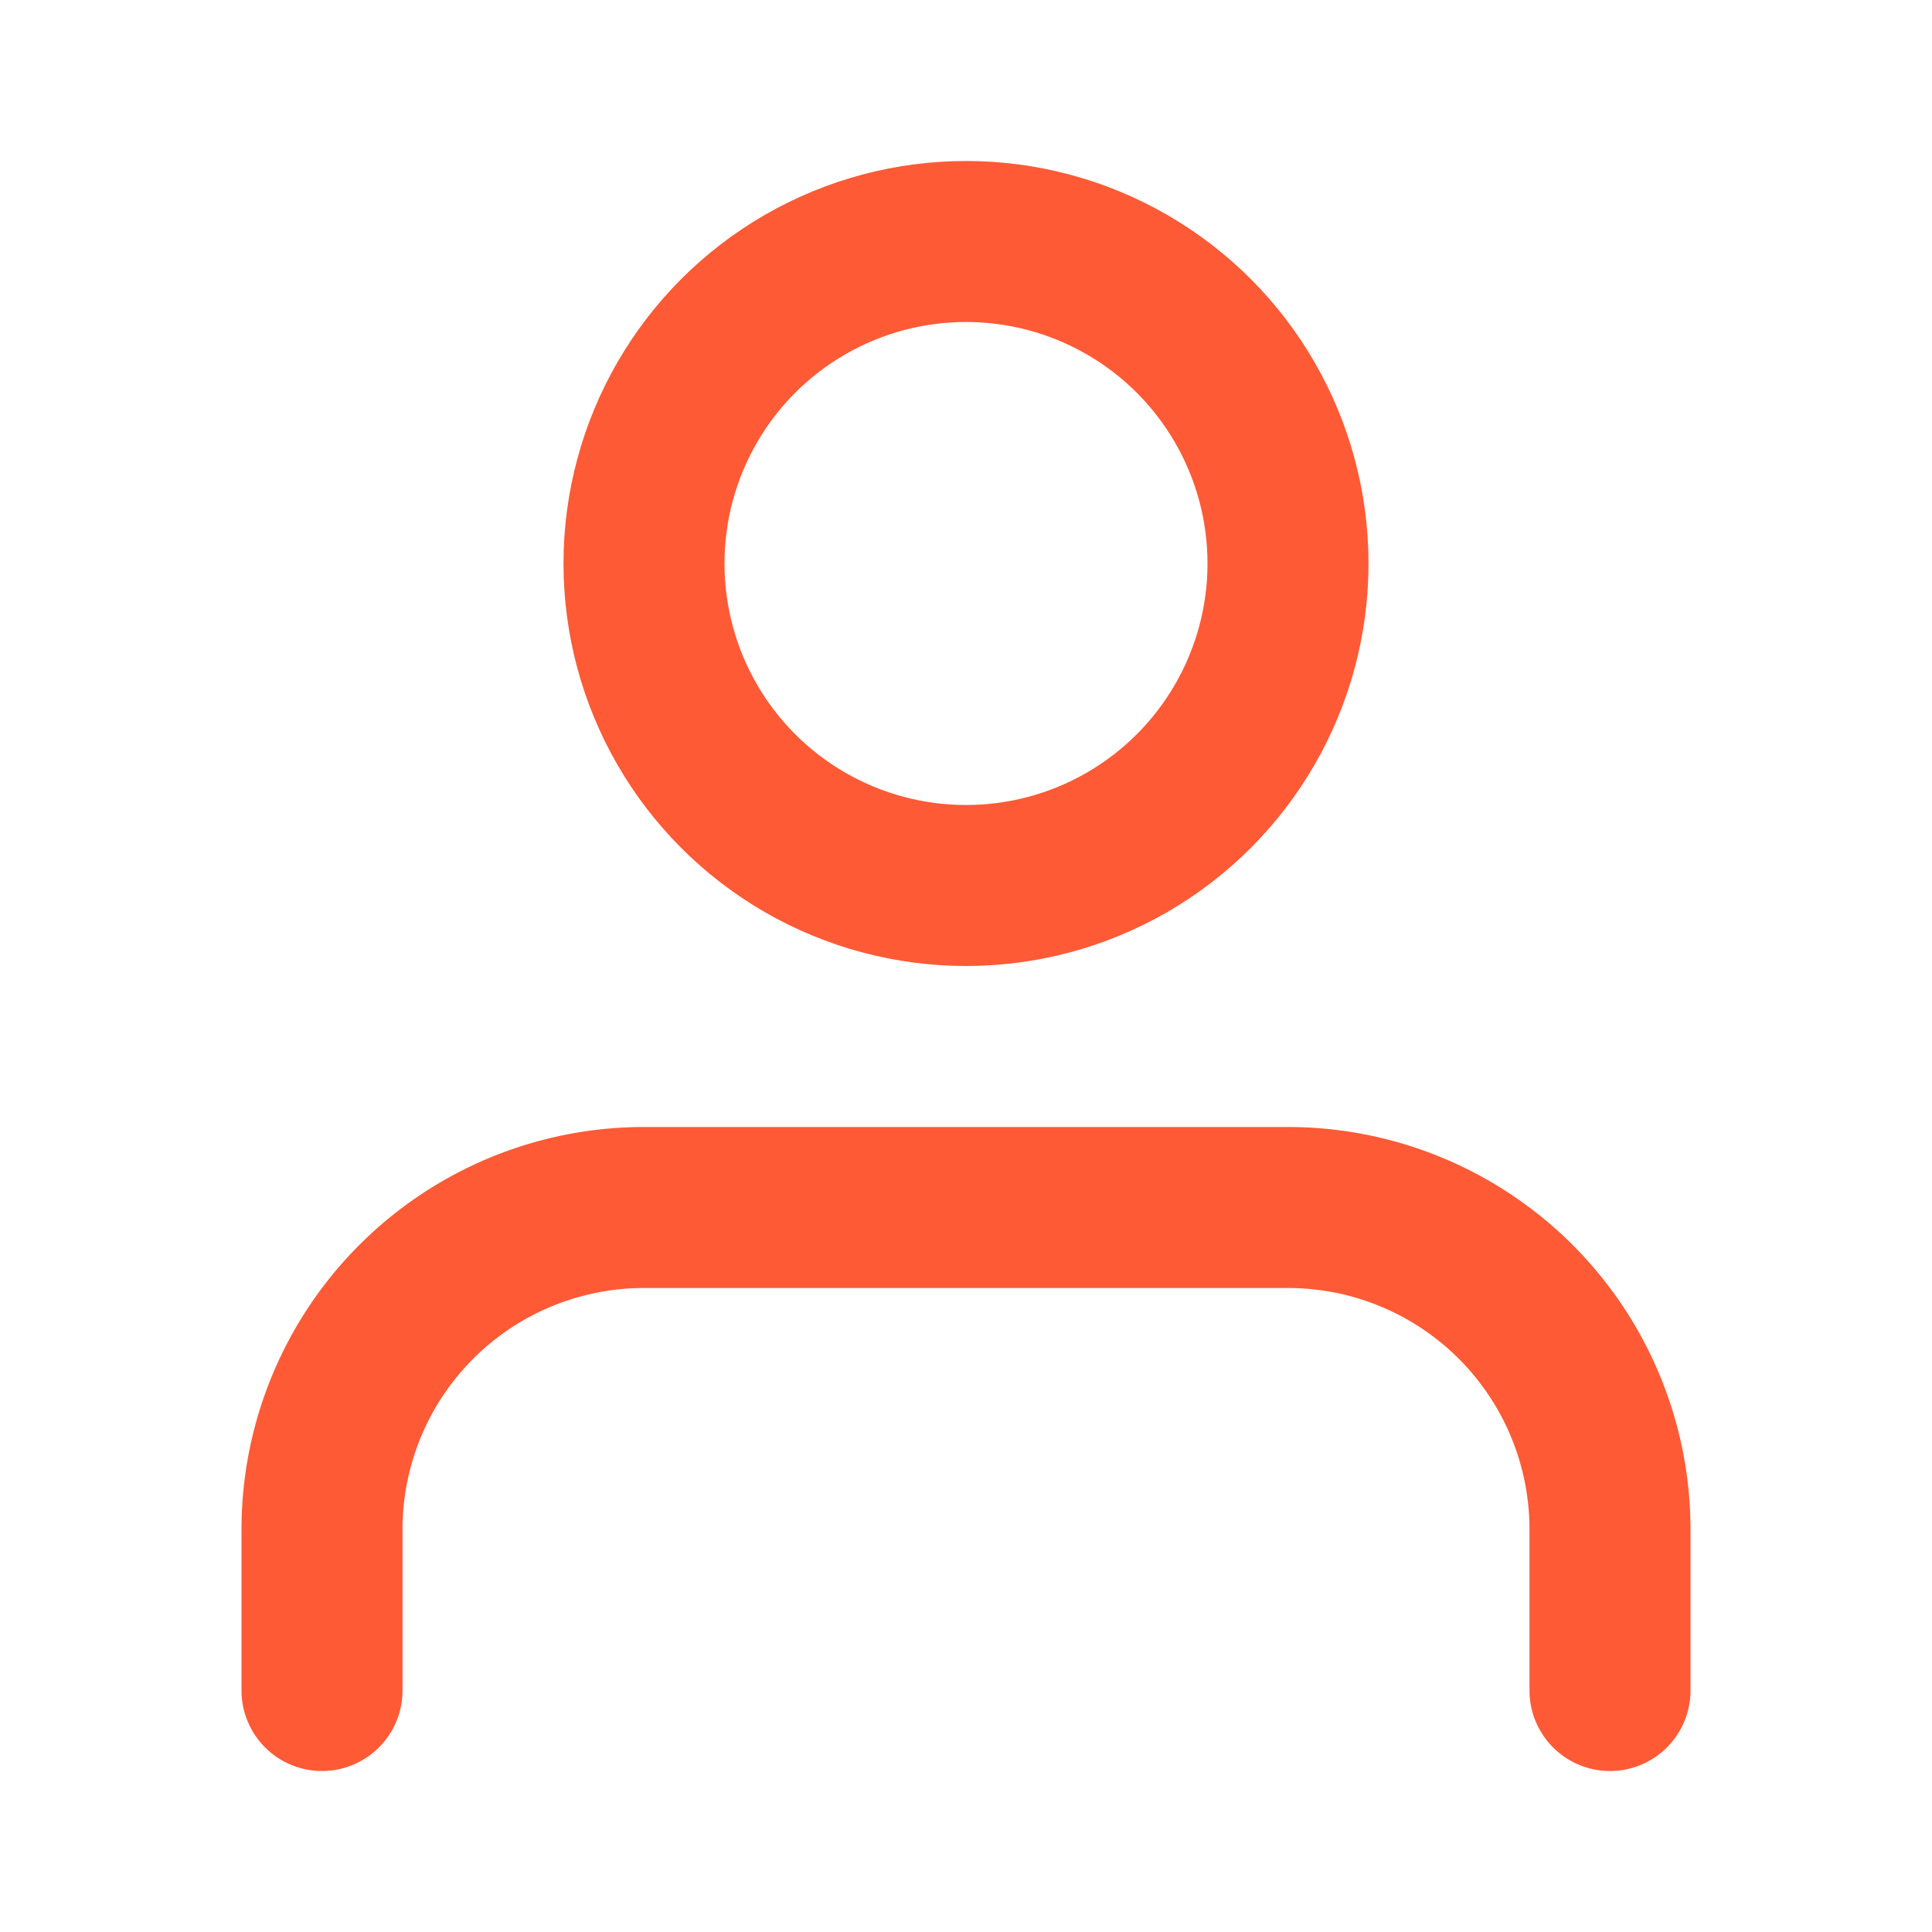
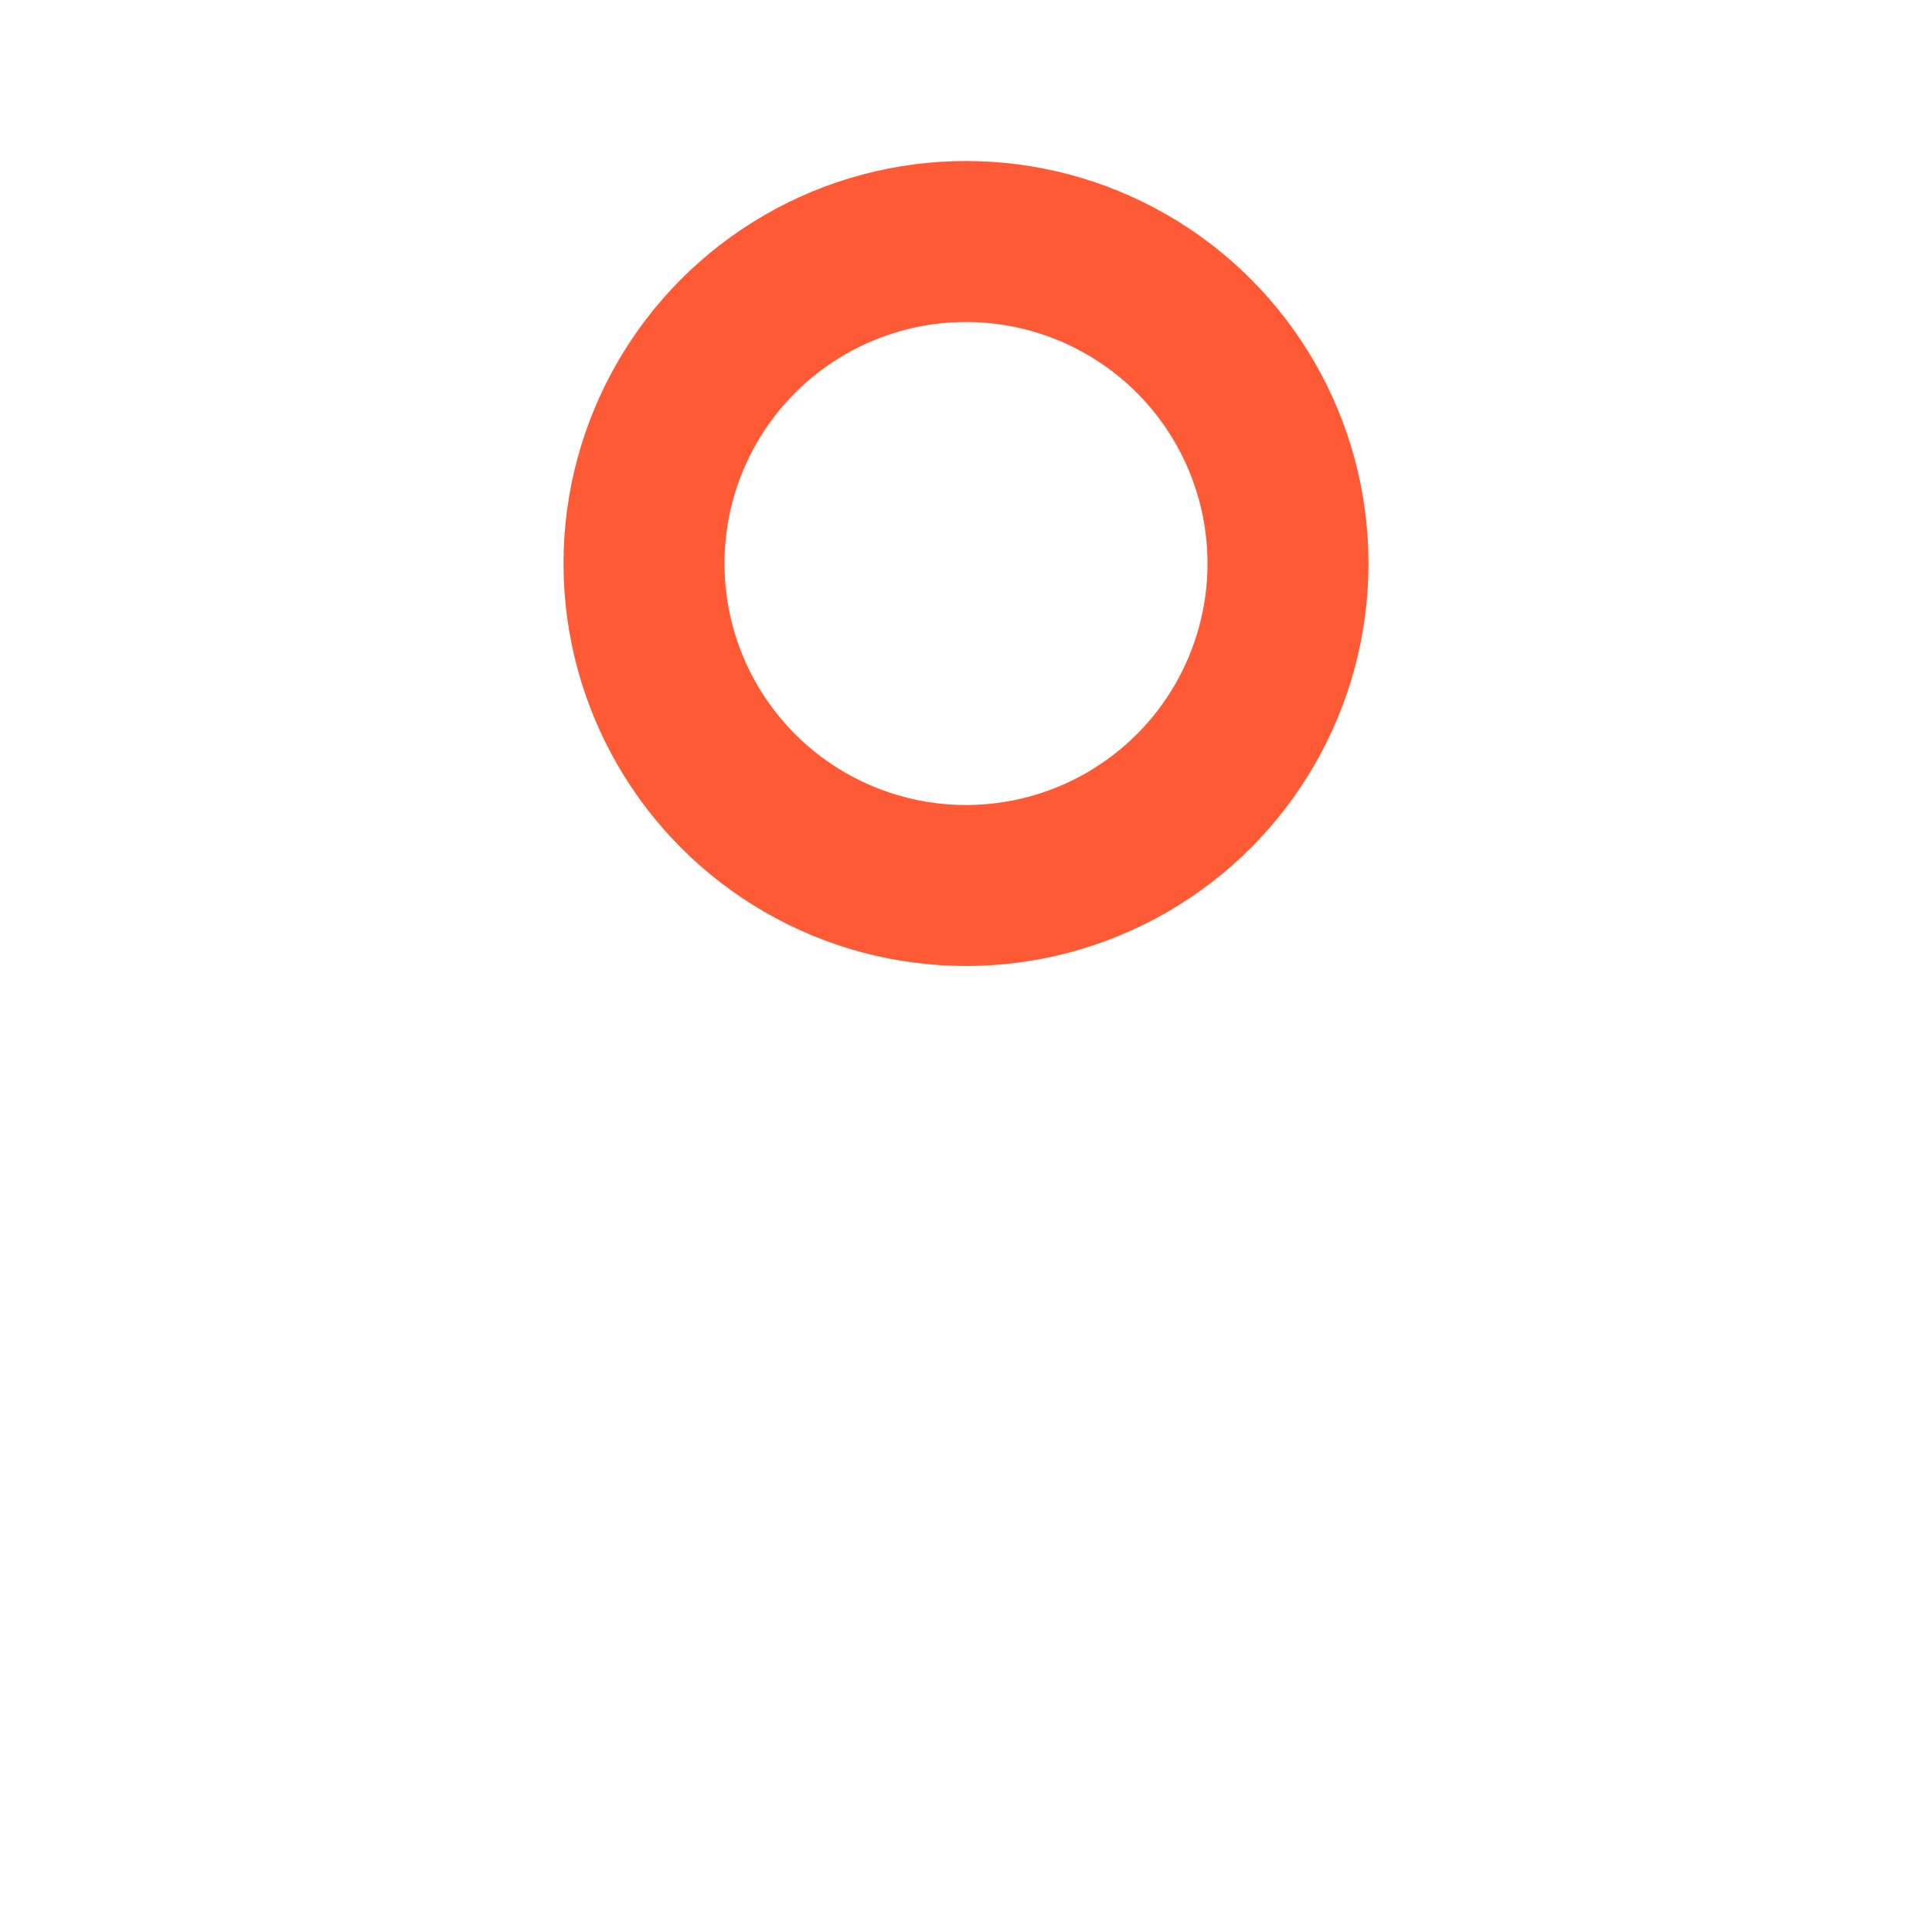
<svg xmlns="http://www.w3.org/2000/svg" width="60" height="60" viewBox="0 0 24 24" fill="none" stroke="#FF5A36" stroke-width="2" stroke-linecap="round" stroke-linejoin="round">
-   <path d="M20 21v-2a4 4 0 0 0-4-4H8a4 4 0 0 0-4 4v2" />
  <circle cx="12" cy="7" r="4" />
</svg>